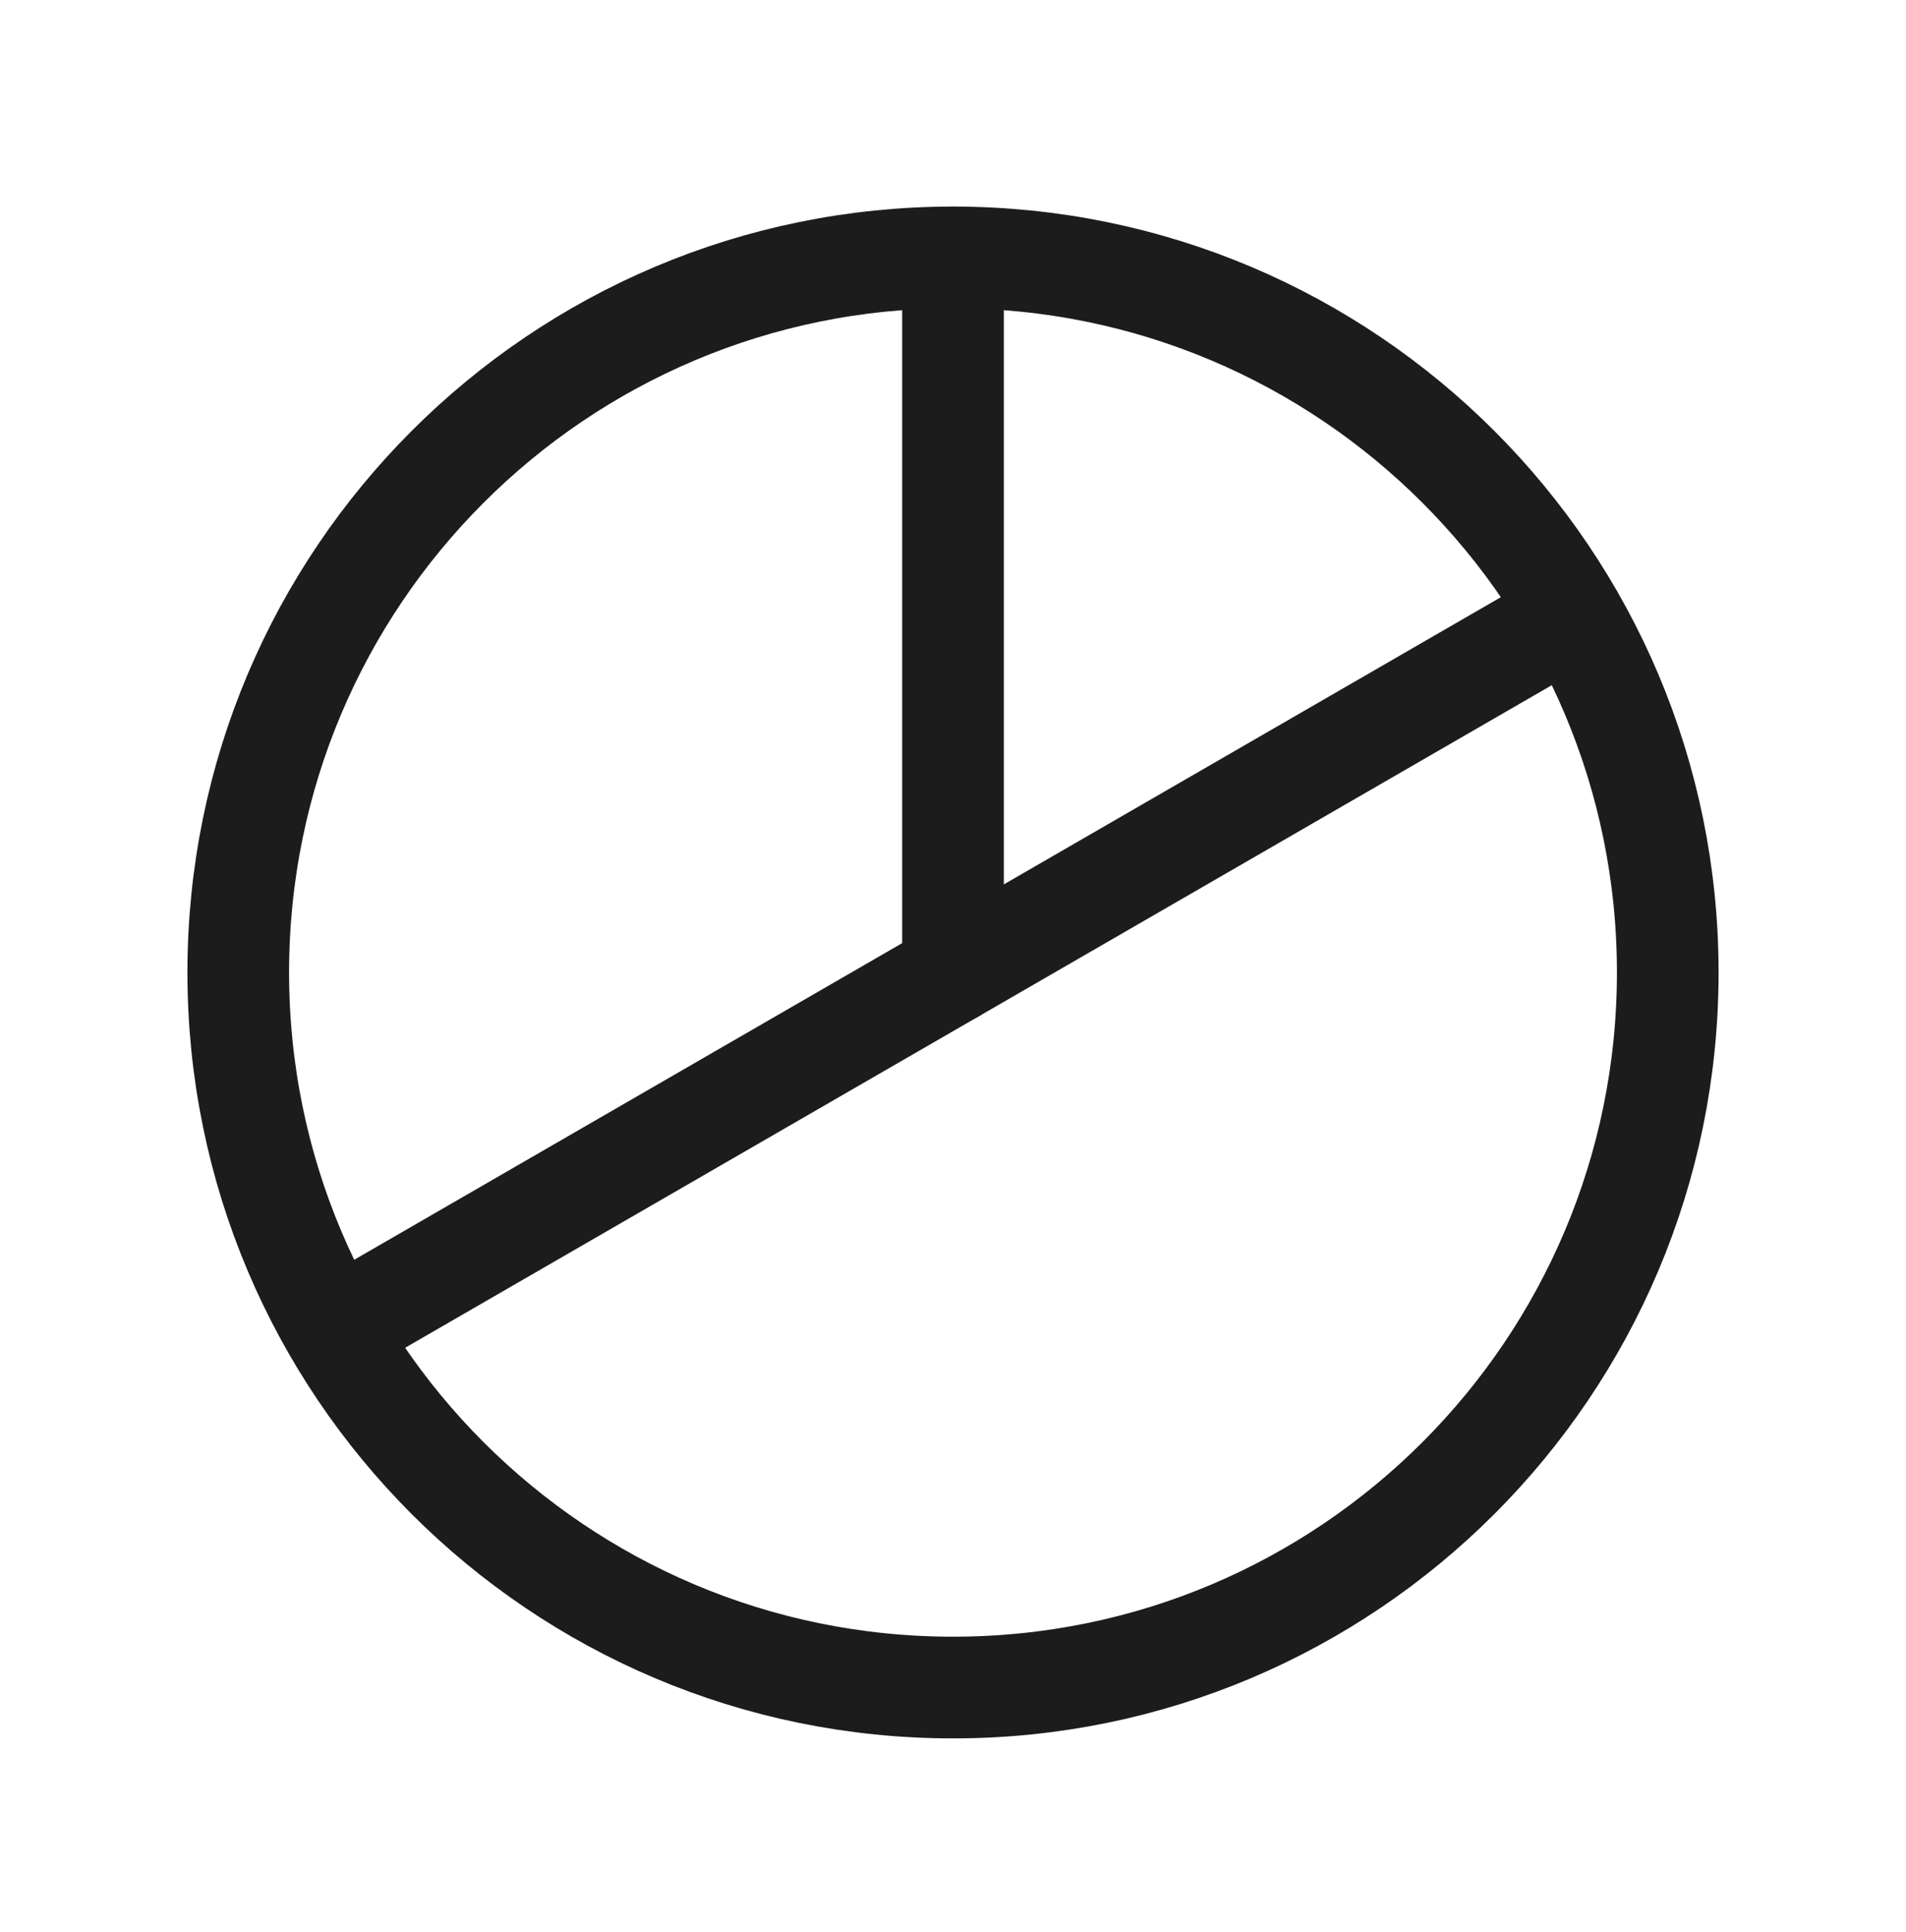
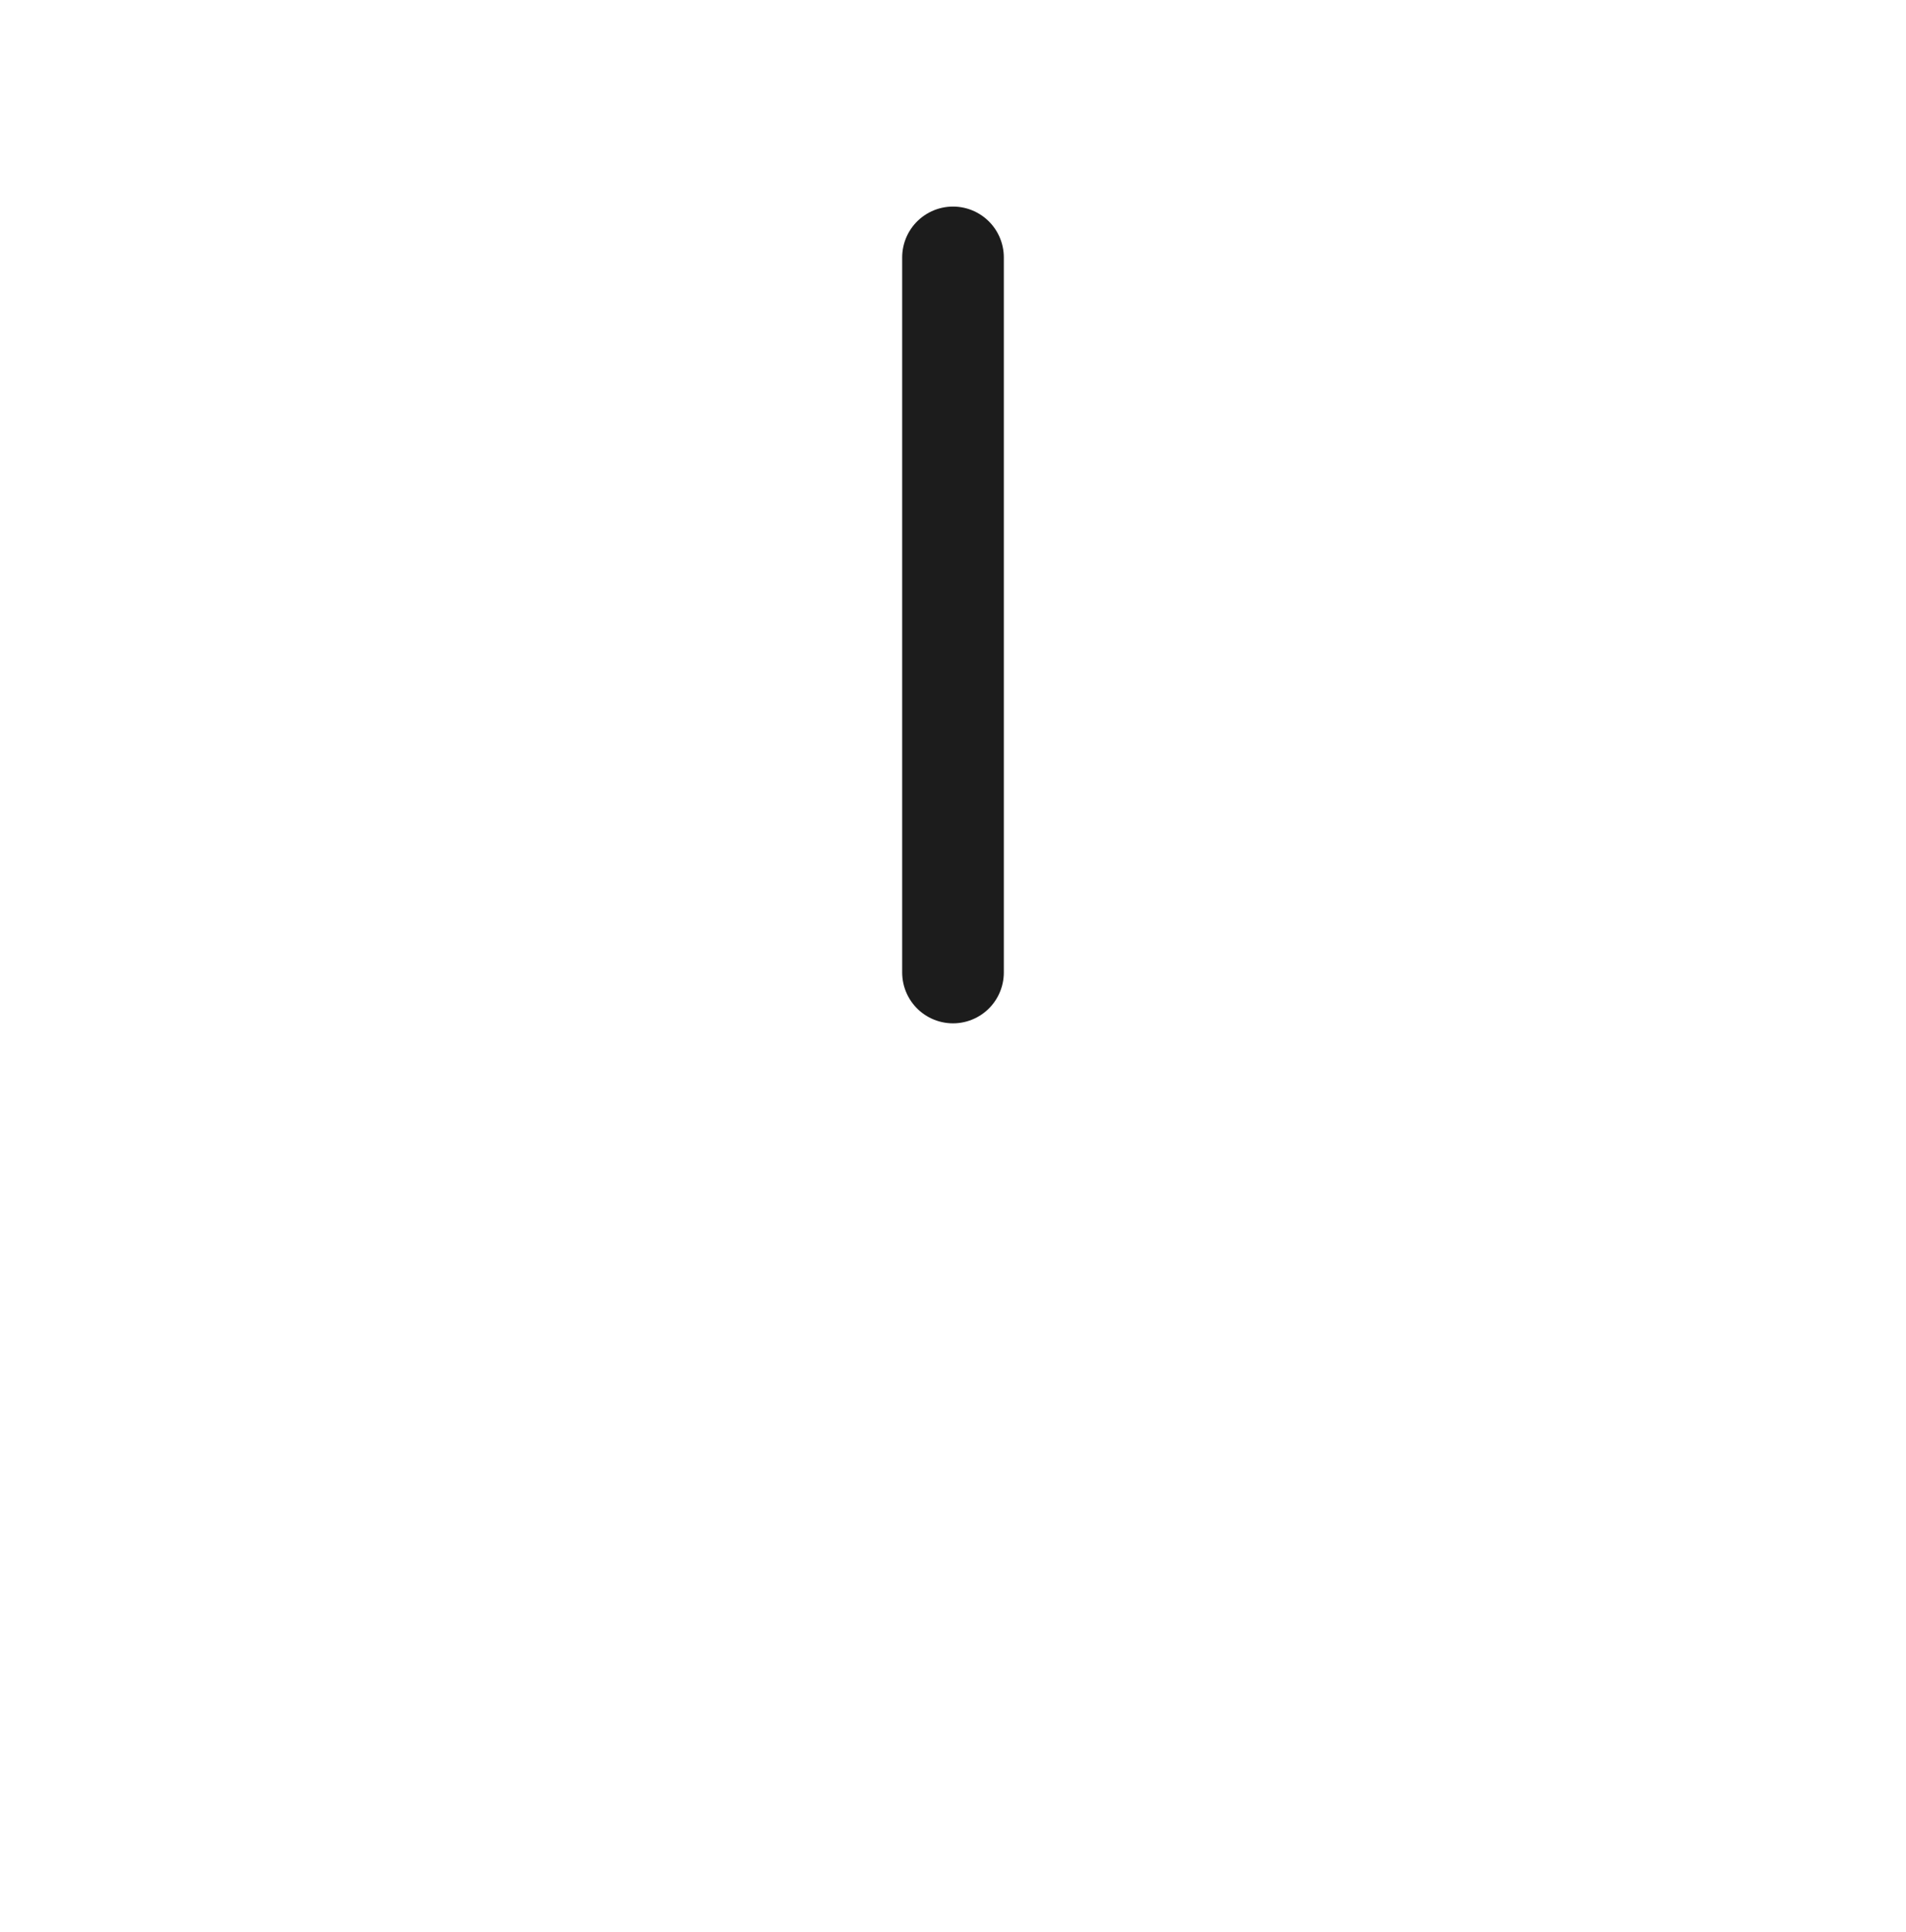
<svg xmlns="http://www.w3.org/2000/svg" width="75" height="76" viewBox="0 0 75 76" fill="none">
  <g id="Phosphor Icons / ChartPie">
-     <path id="Vector" d="M37.5 66.375C53.033 66.375 65.625 53.783 65.625 38.25C65.625 22.717 53.033 10.125 37.5 10.125C21.967 10.125 9.375 22.717 9.375 38.25C9.375 53.783 21.967 66.375 37.5 66.375Z" stroke="#1C1C1C" stroke-width="4" stroke-linecap="round" stroke-linejoin="round" />
    <path id="Vector_2" d="M37.5 38.25V10.125" stroke="#1C1C1C" stroke-width="4" stroke-linecap="round" stroke-linejoin="round" />
-     <path id="Vector_3" d="M61.846 24.188L13.154 52.312" stroke="#1C1C1C" stroke-width="4" stroke-linecap="round" stroke-linejoin="round" />
  </g>
</svg>